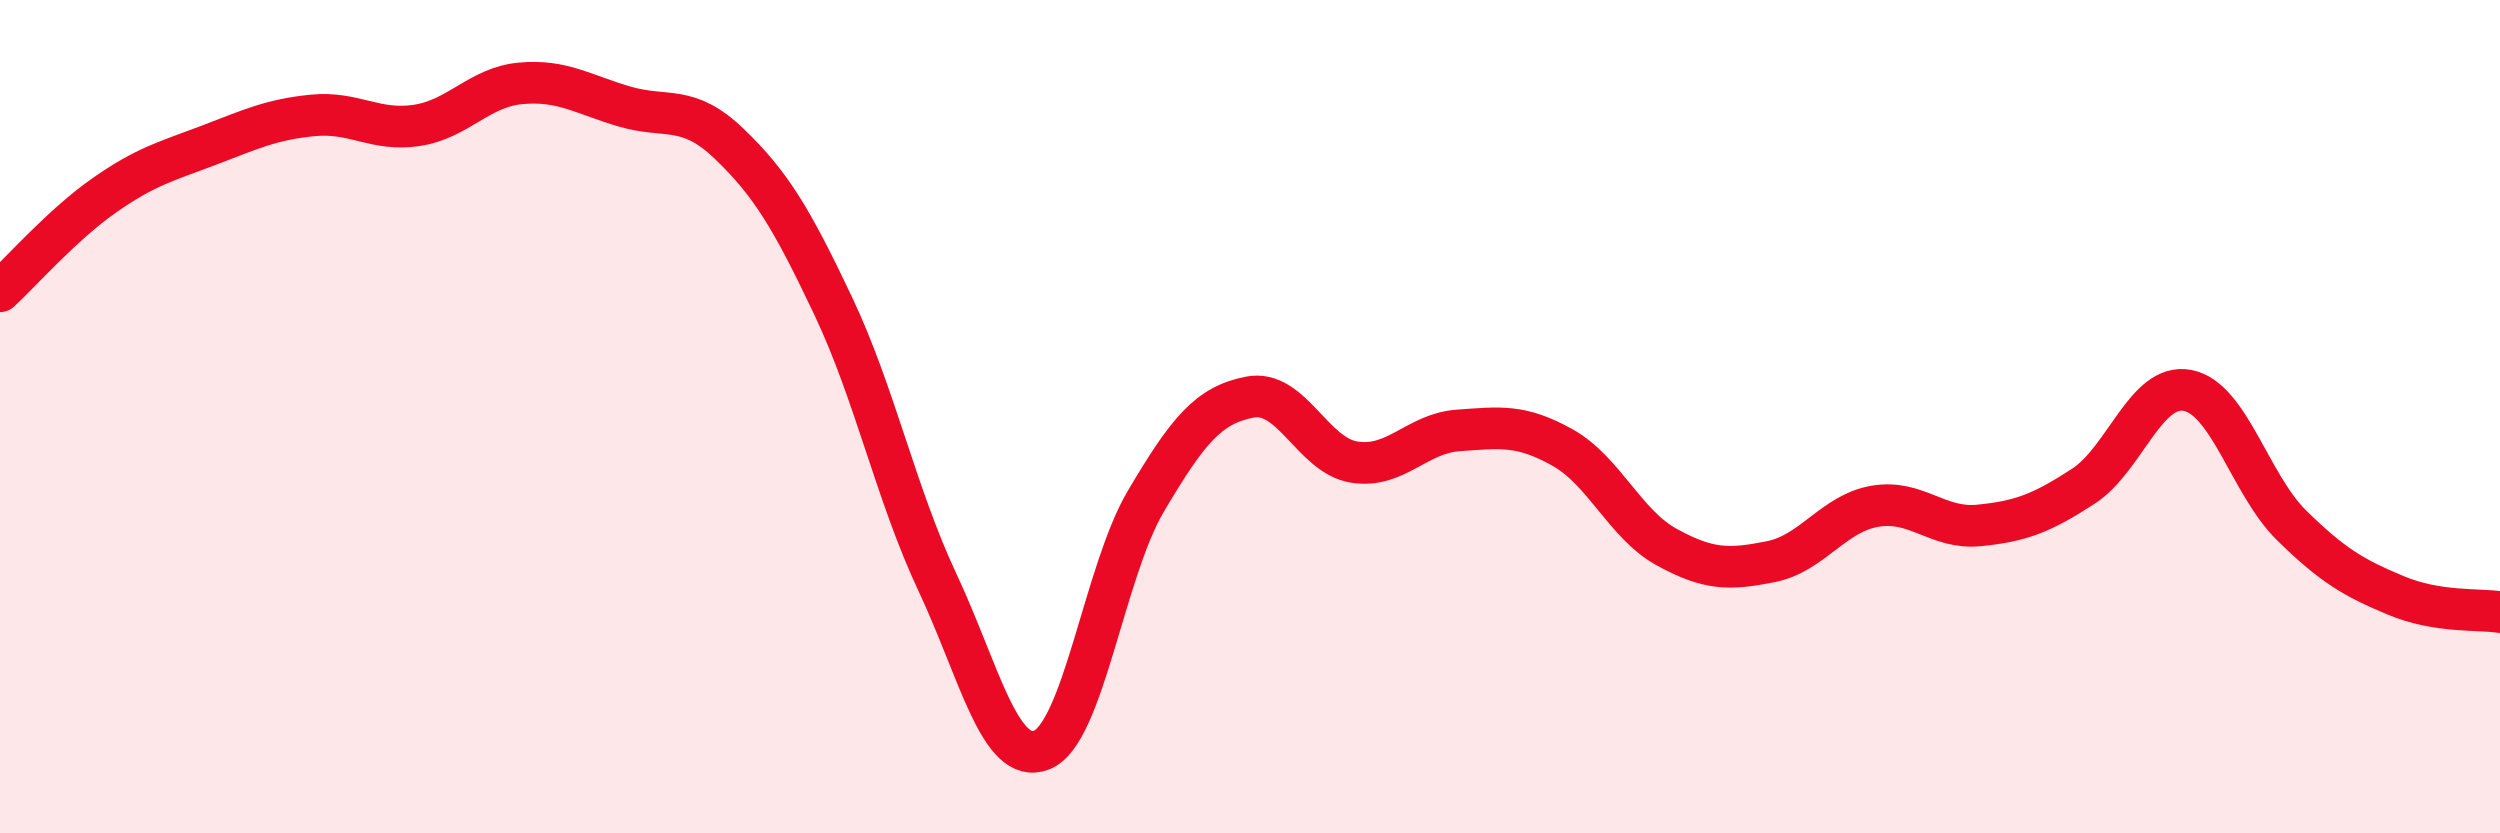
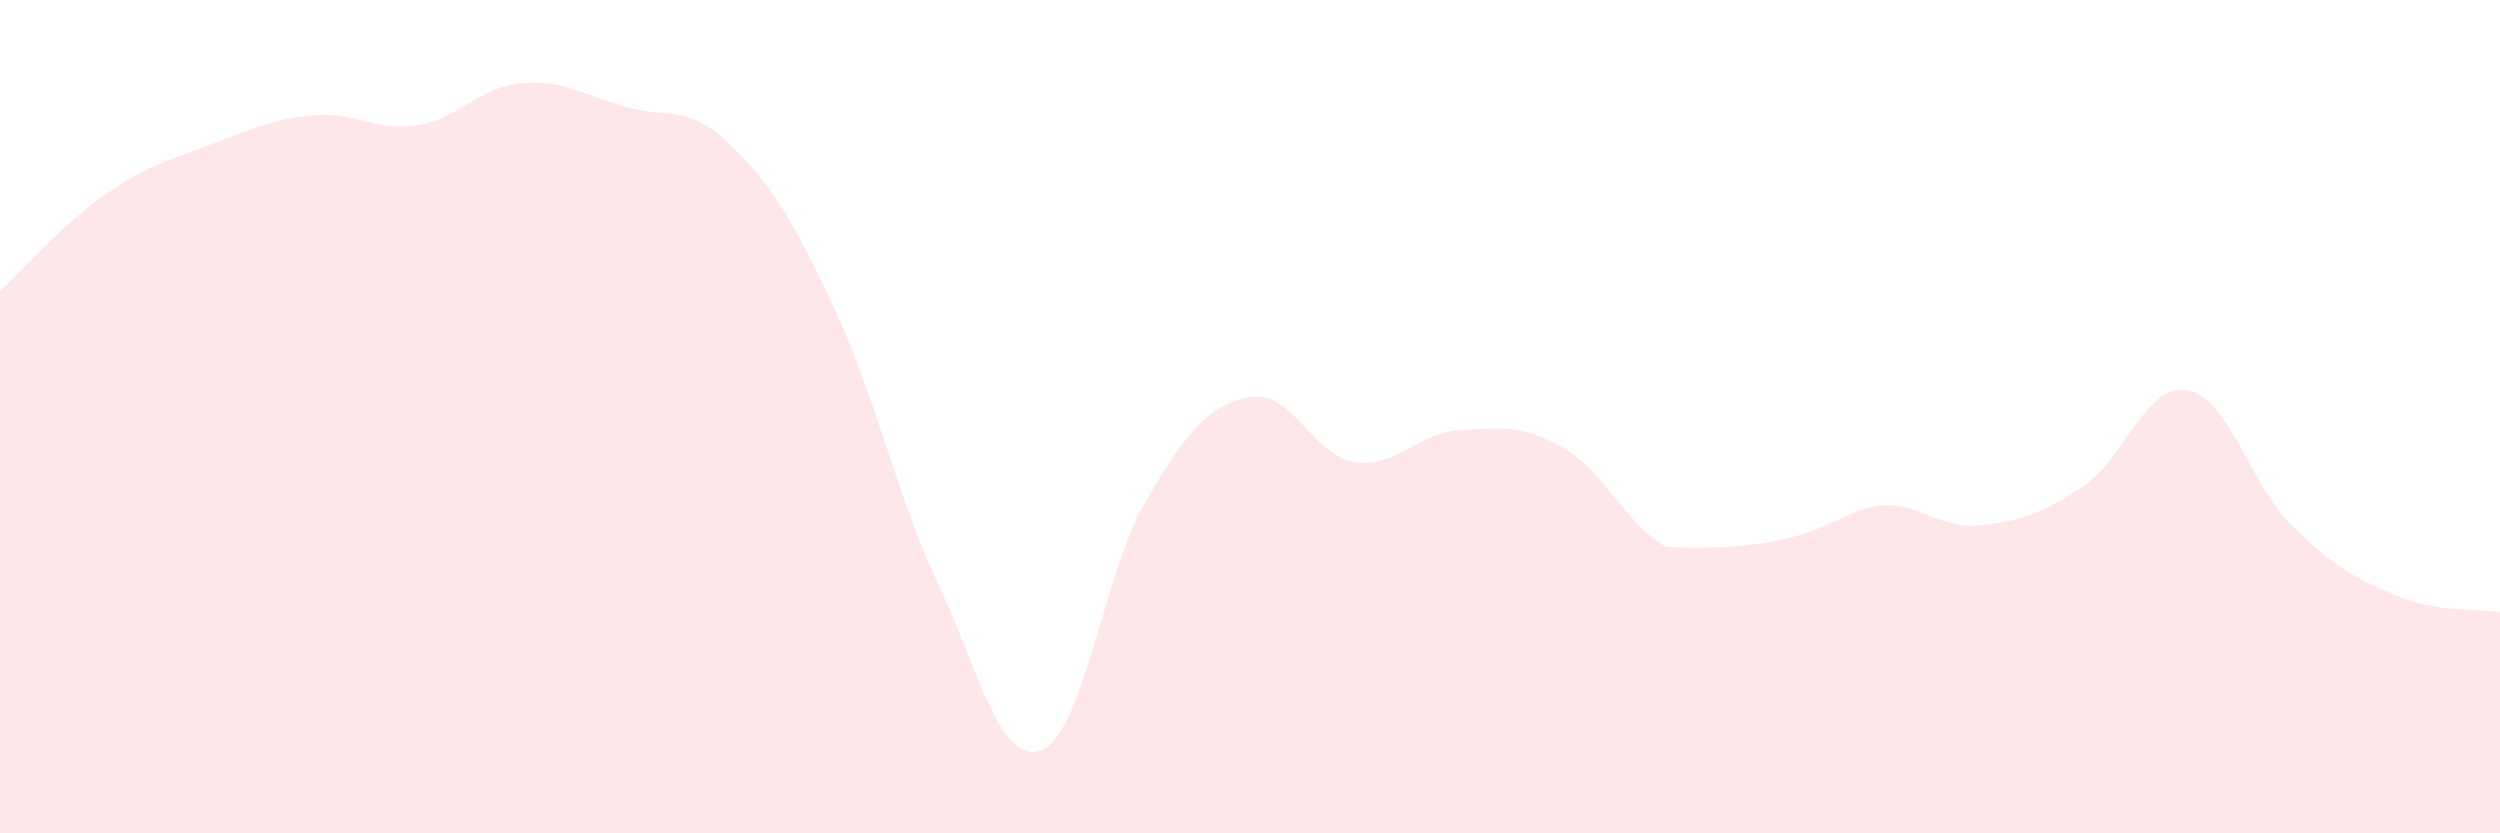
<svg xmlns="http://www.w3.org/2000/svg" width="60" height="20" viewBox="0 0 60 20">
-   <path d="M 0,6.99 C 0.5,6.53 1.5,5.39 2.5,4.69 C 3.5,3.99 4,3.87 5,3.49 C 6,3.11 6.5,2.87 7.5,2.77 C 8.5,2.67 9,3.16 10,3.01 C 11,2.86 11.5,2.09 12.5,2 C 13.5,1.91 14,2.27 15,2.56 C 16,2.85 16.5,2.49 17.5,3.45 C 18.5,4.41 19,5.24 20,7.35 C 21,9.46 21.5,11.85 22.5,13.98 C 23.5,16.11 24,18.39 25,18 C 26,17.61 26.5,13.72 27.5,12.03 C 28.5,10.34 29,9.72 30,9.53 C 31,9.34 31.5,10.93 32.5,11.09 C 33.5,11.25 34,10.4 35,10.33 C 36,10.26 36.5,10.18 37.5,10.74 C 38.5,11.3 39,12.58 40,13.13 C 41,13.68 41.5,13.68 42.5,13.48 C 43.5,13.28 44,12.32 45,12.15 C 46,11.98 46.5,12.71 47.5,12.61 C 48.5,12.51 49,12.32 50,11.67 C 51,11.02 51.5,9.18 52.5,9.37 C 53.5,9.56 54,11.63 55,12.61 C 56,13.59 56.5,13.87 57.5,14.29 C 58.5,14.71 59.5,14.61 60,14.69L60 20L0 20Z" fill="#EB0A25" opacity="0.1" stroke-linecap="round" stroke-linejoin="round" />
-   <path d="M 0,6.99 C 0.5,6.53 1.5,5.39 2.5,4.69 C 3.5,3.99 4,3.87 5,3.49 C 6,3.11 6.5,2.87 7.5,2.77 C 8.5,2.67 9,3.16 10,3.01 C 11,2.86 11.5,2.09 12.5,2 C 13.5,1.91 14,2.27 15,2.56 C 16,2.85 16.5,2.49 17.5,3.45 C 18.5,4.41 19,5.24 20,7.35 C 21,9.46 21.5,11.85 22.5,13.98 C 23.5,16.11 24,18.39 25,18 C 26,17.61 26.5,13.72 27.5,12.03 C 28.5,10.34 29,9.72 30,9.53 C 31,9.34 31.5,10.93 32.5,11.09 C 33.5,11.25 34,10.4 35,10.33 C 36,10.26 36.5,10.18 37.5,10.74 C 38.5,11.3 39,12.58 40,13.13 C 41,13.68 41.5,13.68 42.5,13.48 C 43.5,13.28 44,12.32 45,12.15 C 46,11.98 46.5,12.71 47.5,12.61 C 48.5,12.51 49,12.32 50,11.67 C 51,11.02 51.5,9.18 52.5,9.37 C 53.5,9.56 54,11.63 55,12.61 C 56,13.59 56.5,13.87 57.5,14.29 C 58.5,14.71 59.5,14.61 60,14.69" stroke="#EB0A25" stroke-width="1" fill="none" stroke-linecap="round" stroke-linejoin="round" />
+   <path d="M 0,6.99 C 0.5,6.53 1.5,5.39 2.5,4.69 C 3.5,3.99 4,3.87 5,3.49 C 6,3.11 6.5,2.87 7.5,2.77 C 8.5,2.67 9,3.16 10,3.01 C 11,2.86 11.5,2.09 12.5,2 C 13.5,1.91 14,2.27 15,2.56 C 16,2.85 16.5,2.49 17.5,3.45 C 18.5,4.41 19,5.24 20,7.35 C 21,9.46 21.5,11.85 22.5,13.98 C 23.5,16.11 24,18.39 25,18 C 26,17.61 26.5,13.72 27.5,12.03 C 28.5,10.34 29,9.72 30,9.53 C 31,9.34 31.5,10.93 32.5,11.09 C 33.5,11.25 34,10.4 35,10.33 C 36,10.26 36.5,10.18 37.5,10.74 C 38.5,11.3 39,12.58 40,13.13 C 43.5,13.28 44,12.32 45,12.15 C 46,11.98 46.5,12.71 47.5,12.61 C 48.5,12.51 49,12.32 50,11.67 C 51,11.02 51.5,9.18 52.5,9.37 C 53.5,9.56 54,11.63 55,12.61 C 56,13.59 56.5,13.87 57.5,14.29 C 58.5,14.71 59.5,14.61 60,14.69L60 20L0 20Z" fill="#EB0A25" opacity="0.1" stroke-linecap="round" stroke-linejoin="round" />
</svg>